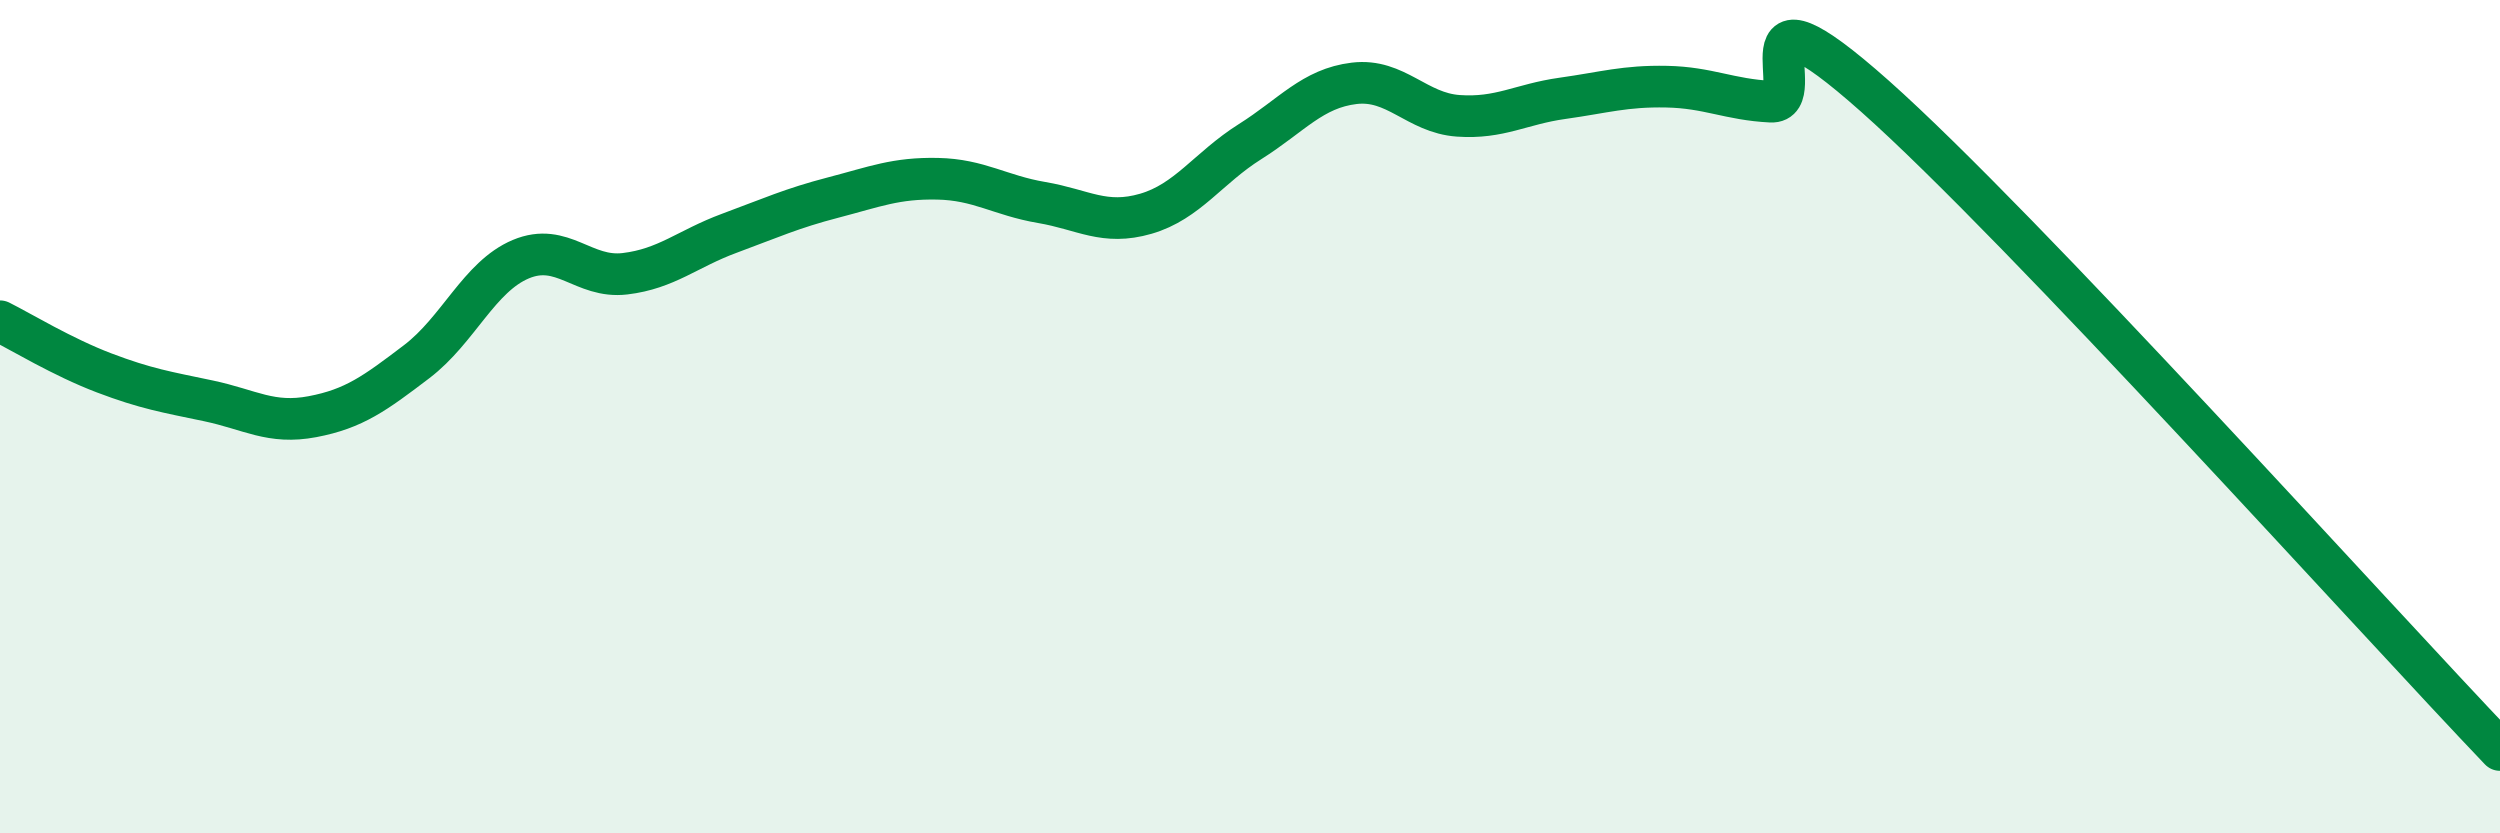
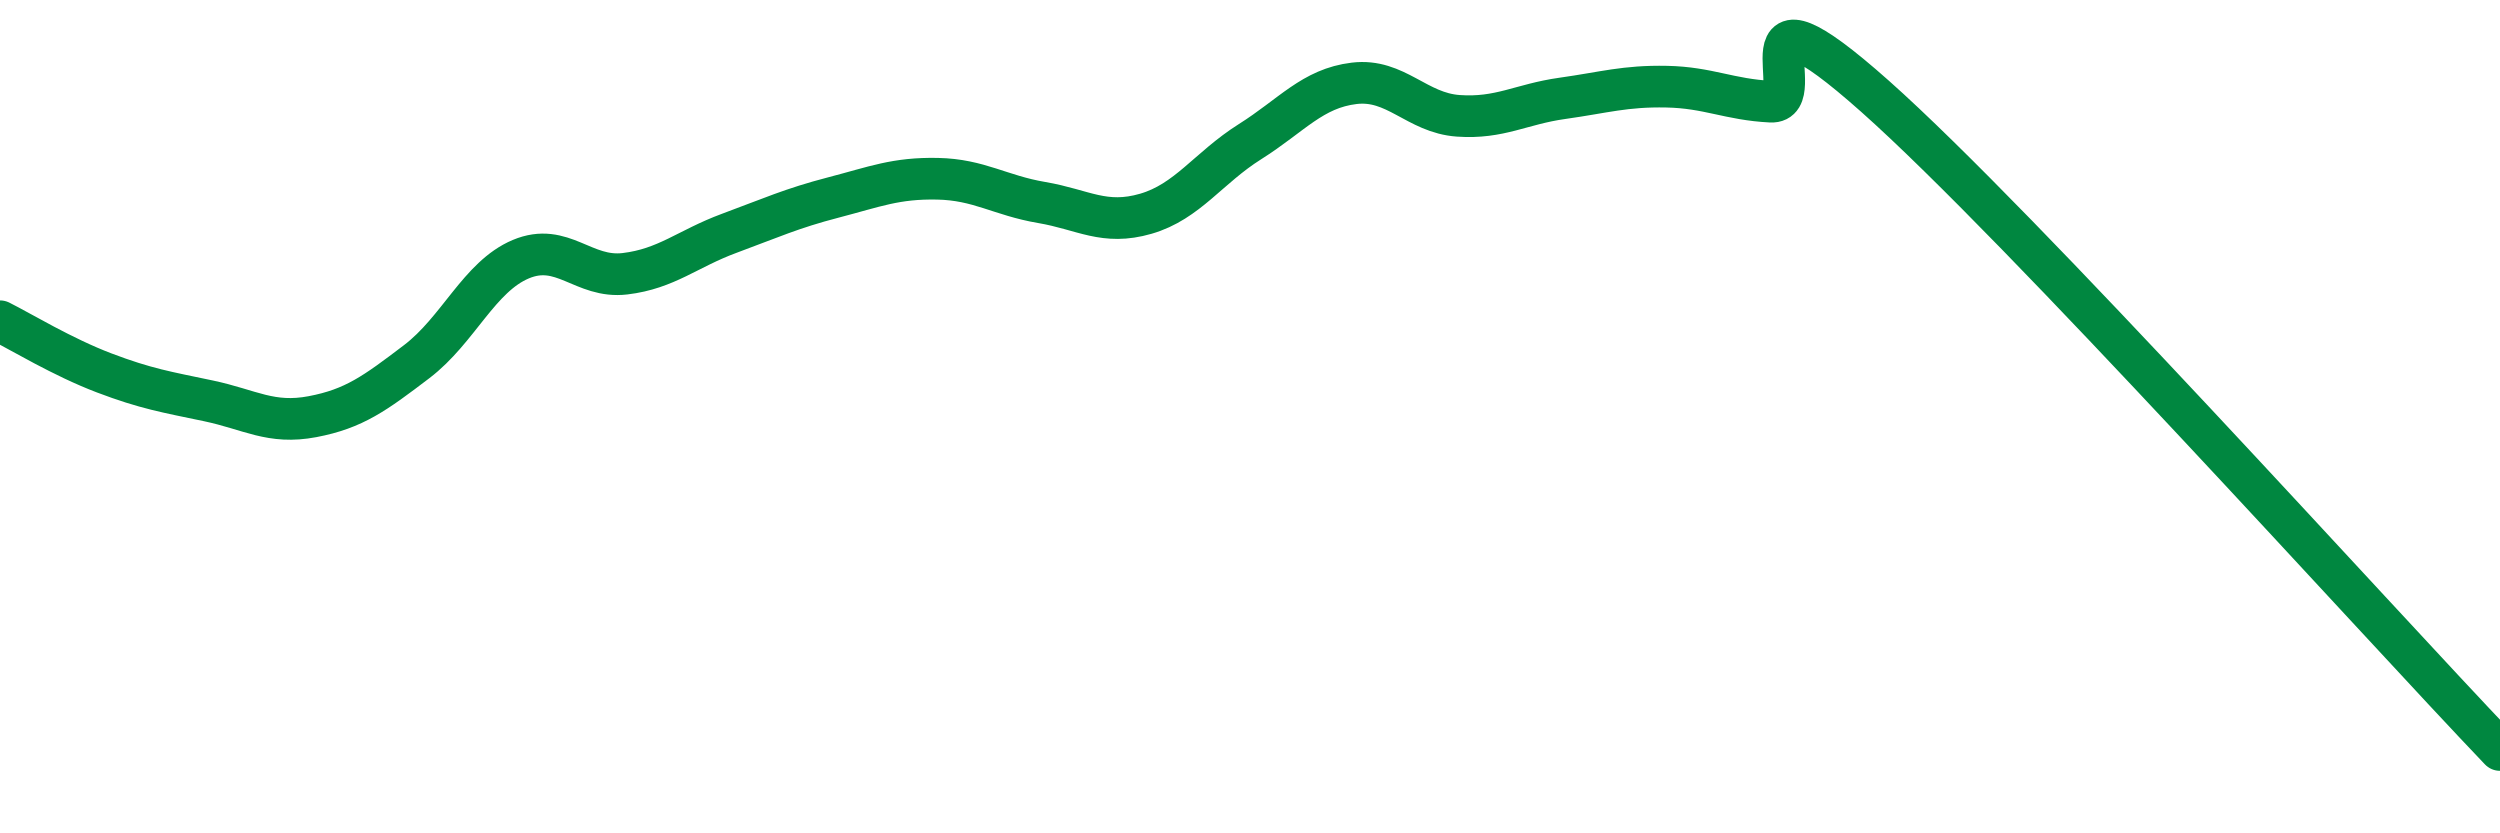
<svg xmlns="http://www.w3.org/2000/svg" width="60" height="20" viewBox="0 0 60 20">
-   <path d="M 0,7.71 C 0.5,7.96 1.5,8.57 2.5,8.95 C 3.5,9.33 4,9.41 5,9.62 C 6,9.83 6.5,10.19 7.5,10 C 8.5,9.81 9,9.44 10,8.68 C 11,7.92 11.5,6.64 12.5,6.22 C 13.5,5.8 14,6.69 15,6.57 C 16,6.45 16.5,5.97 17.5,5.6 C 18.5,5.23 19,5 20,4.74 C 21,4.48 21.5,4.27 22.5,4.29 C 23.5,4.31 24,4.69 25,4.86 C 26,5.03 26.5,5.42 27.5,5.13 C 28.5,4.84 29,4.03 30,3.4 C 31,2.77 31.5,2.12 32.5,2 C 33.5,1.88 34,2.71 35,2.78 C 36,2.85 36.5,2.5 37.5,2.36 C 38.5,2.22 39,2.06 40,2.08 C 41,2.1 41.5,2.39 42.5,2.44 C 43.5,2.49 41.5,-0.8 45,2.31 C 48.5,5.42 57,14.86 60,18L60 20L0 20Z" fill="#008740" opacity="0.1" stroke-linecap="round" stroke-linejoin="round" />
  <path d="M 0,7.71 C 0.5,7.96 1.5,8.57 2.5,8.95 C 3.5,9.33 4,9.41 5,9.62 C 6,9.83 6.5,10.19 7.5,10 C 8.5,9.81 9,9.44 10,8.68 C 11,7.92 11.5,6.64 12.5,6.22 C 13.5,5.8 14,6.69 15,6.57 C 16,6.45 16.5,5.97 17.5,5.6 C 18.5,5.23 19,5 20,4.74 C 21,4.48 21.5,4.27 22.5,4.29 C 23.5,4.31 24,4.69 25,4.86 C 26,5.03 26.5,5.42 27.5,5.13 C 28.5,4.84 29,4.03 30,3.4 C 31,2.77 31.5,2.12 32.5,2 C 33.5,1.88 34,2.71 35,2.78 C 36,2.85 36.5,2.5 37.5,2.36 C 38.5,2.22 39,2.06 40,2.08 C 41,2.1 41.5,2.39 42.5,2.44 C 43.5,2.49 41.5,-0.8 45,2.31 C 48.5,5.42 57,14.86 60,18" stroke="#008740" stroke-width="1" fill="none" stroke-linecap="round" stroke-linejoin="round" />
</svg>